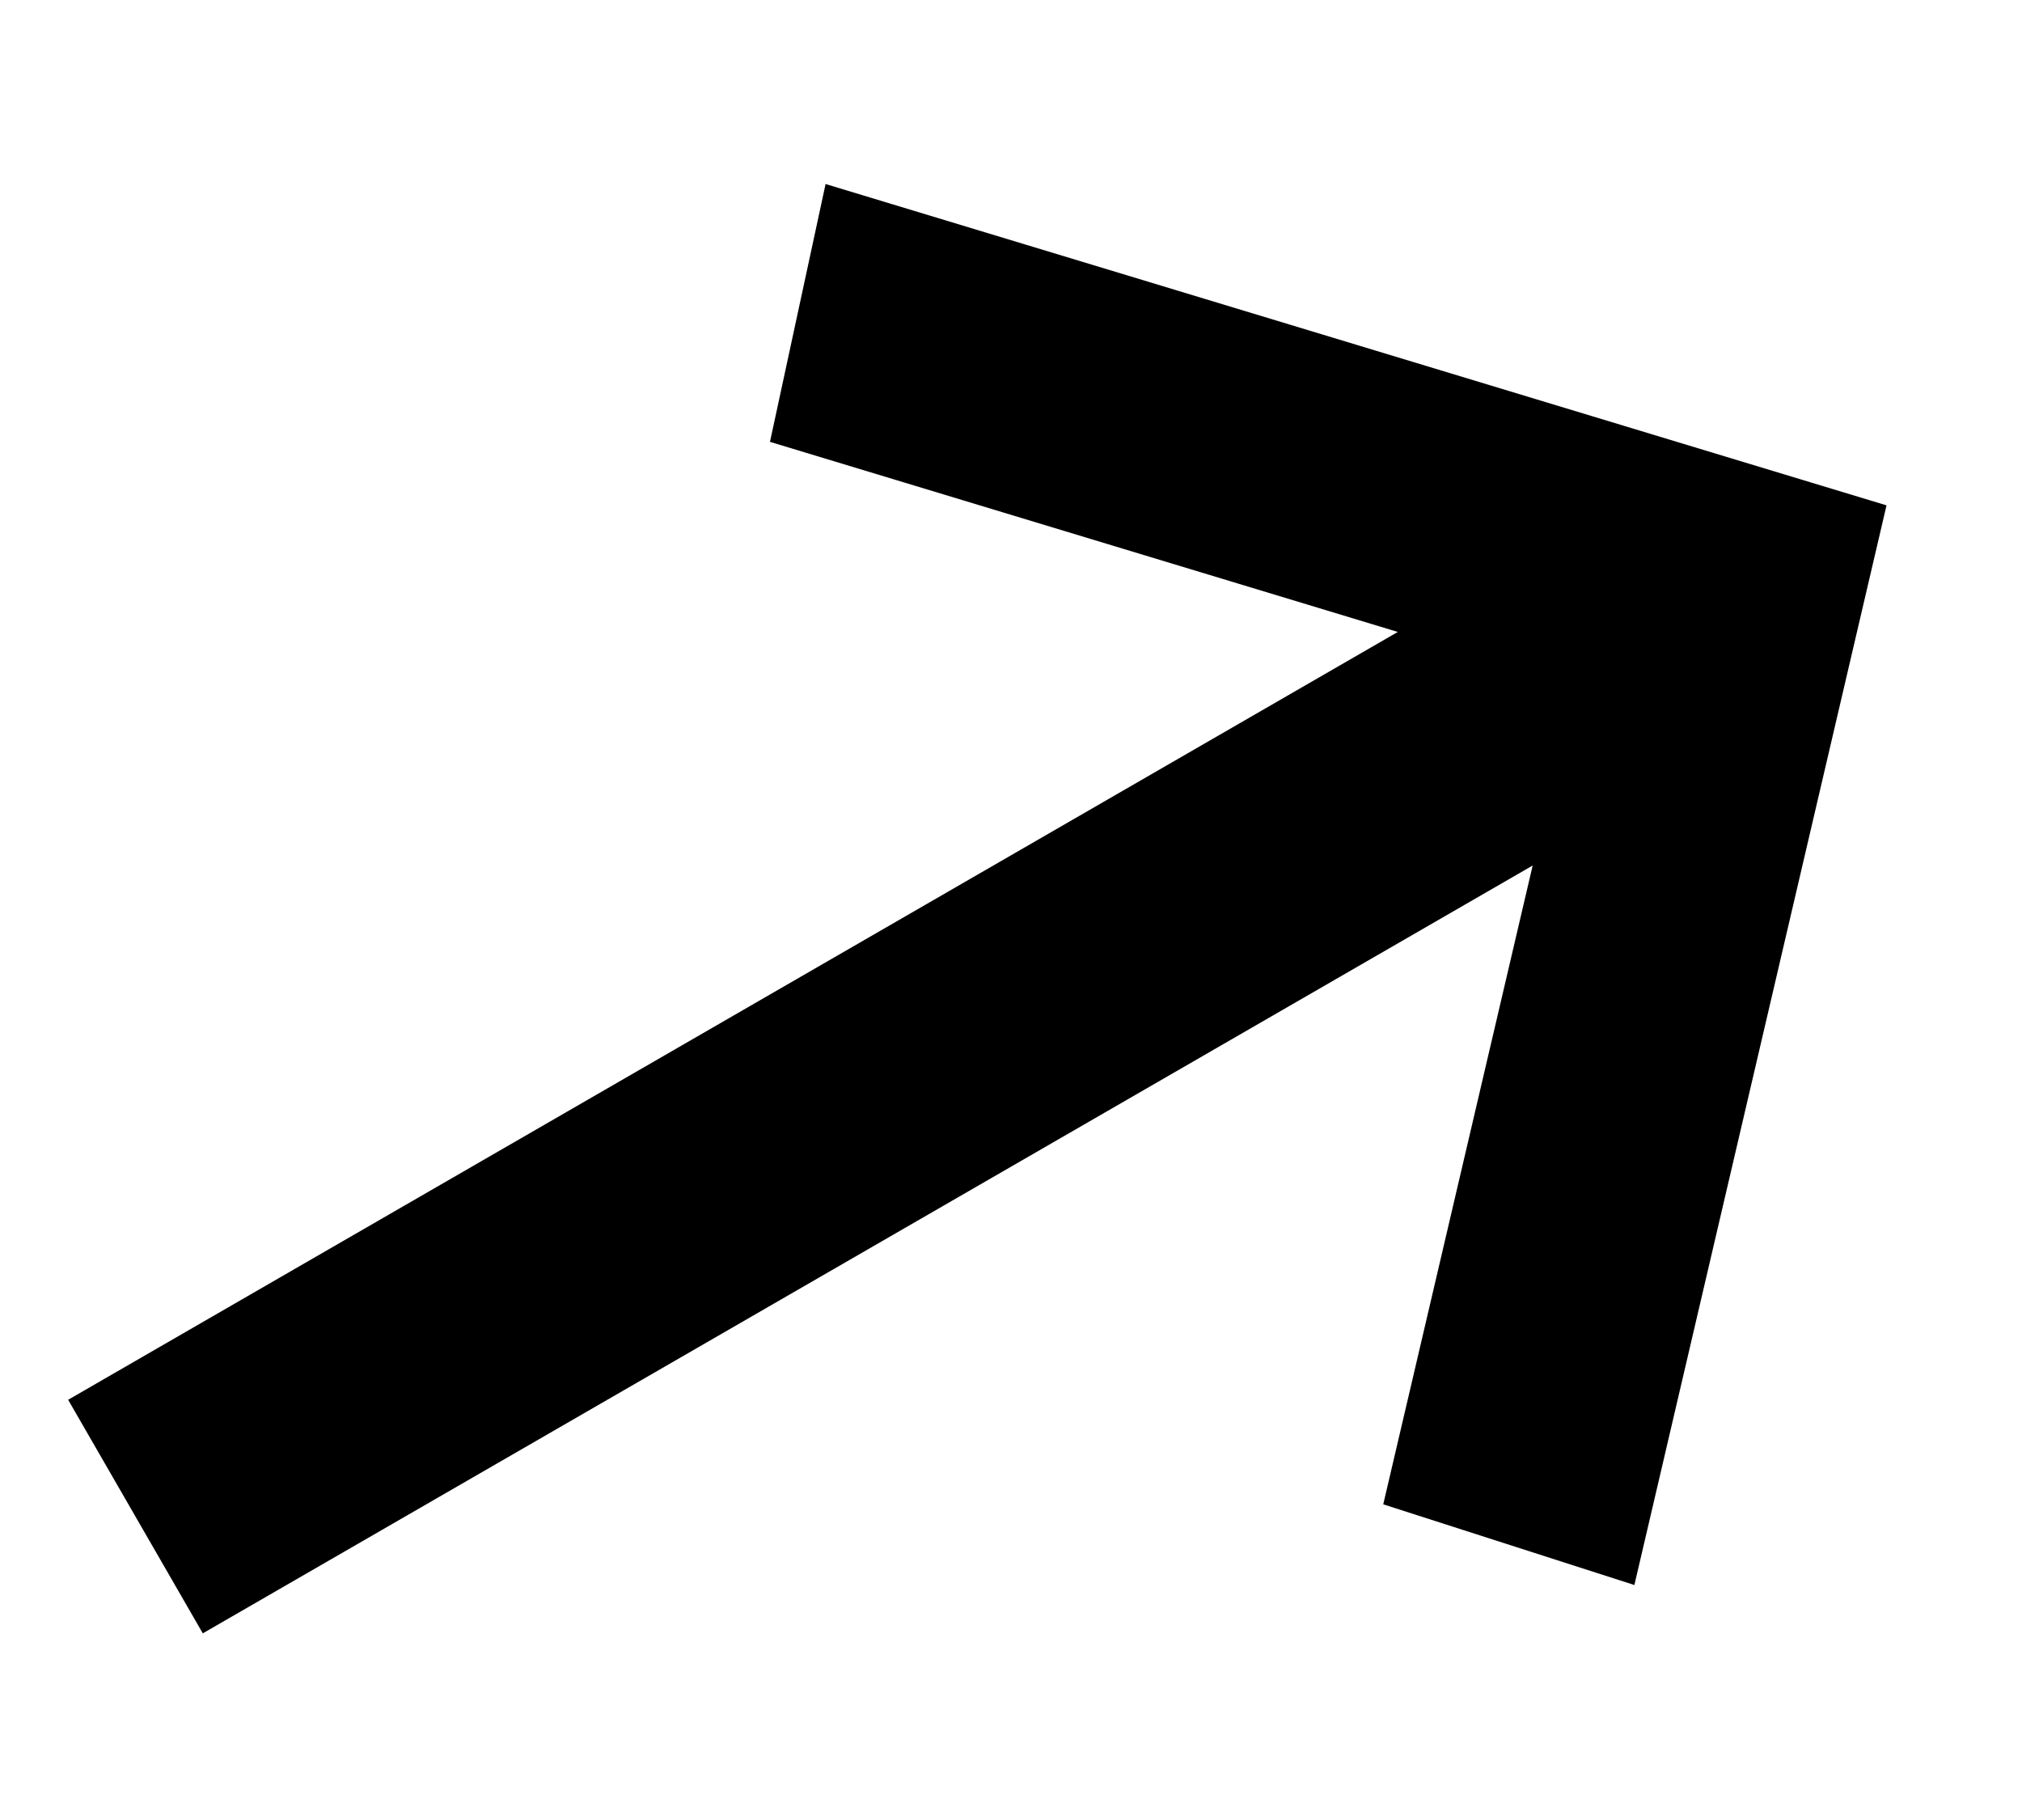
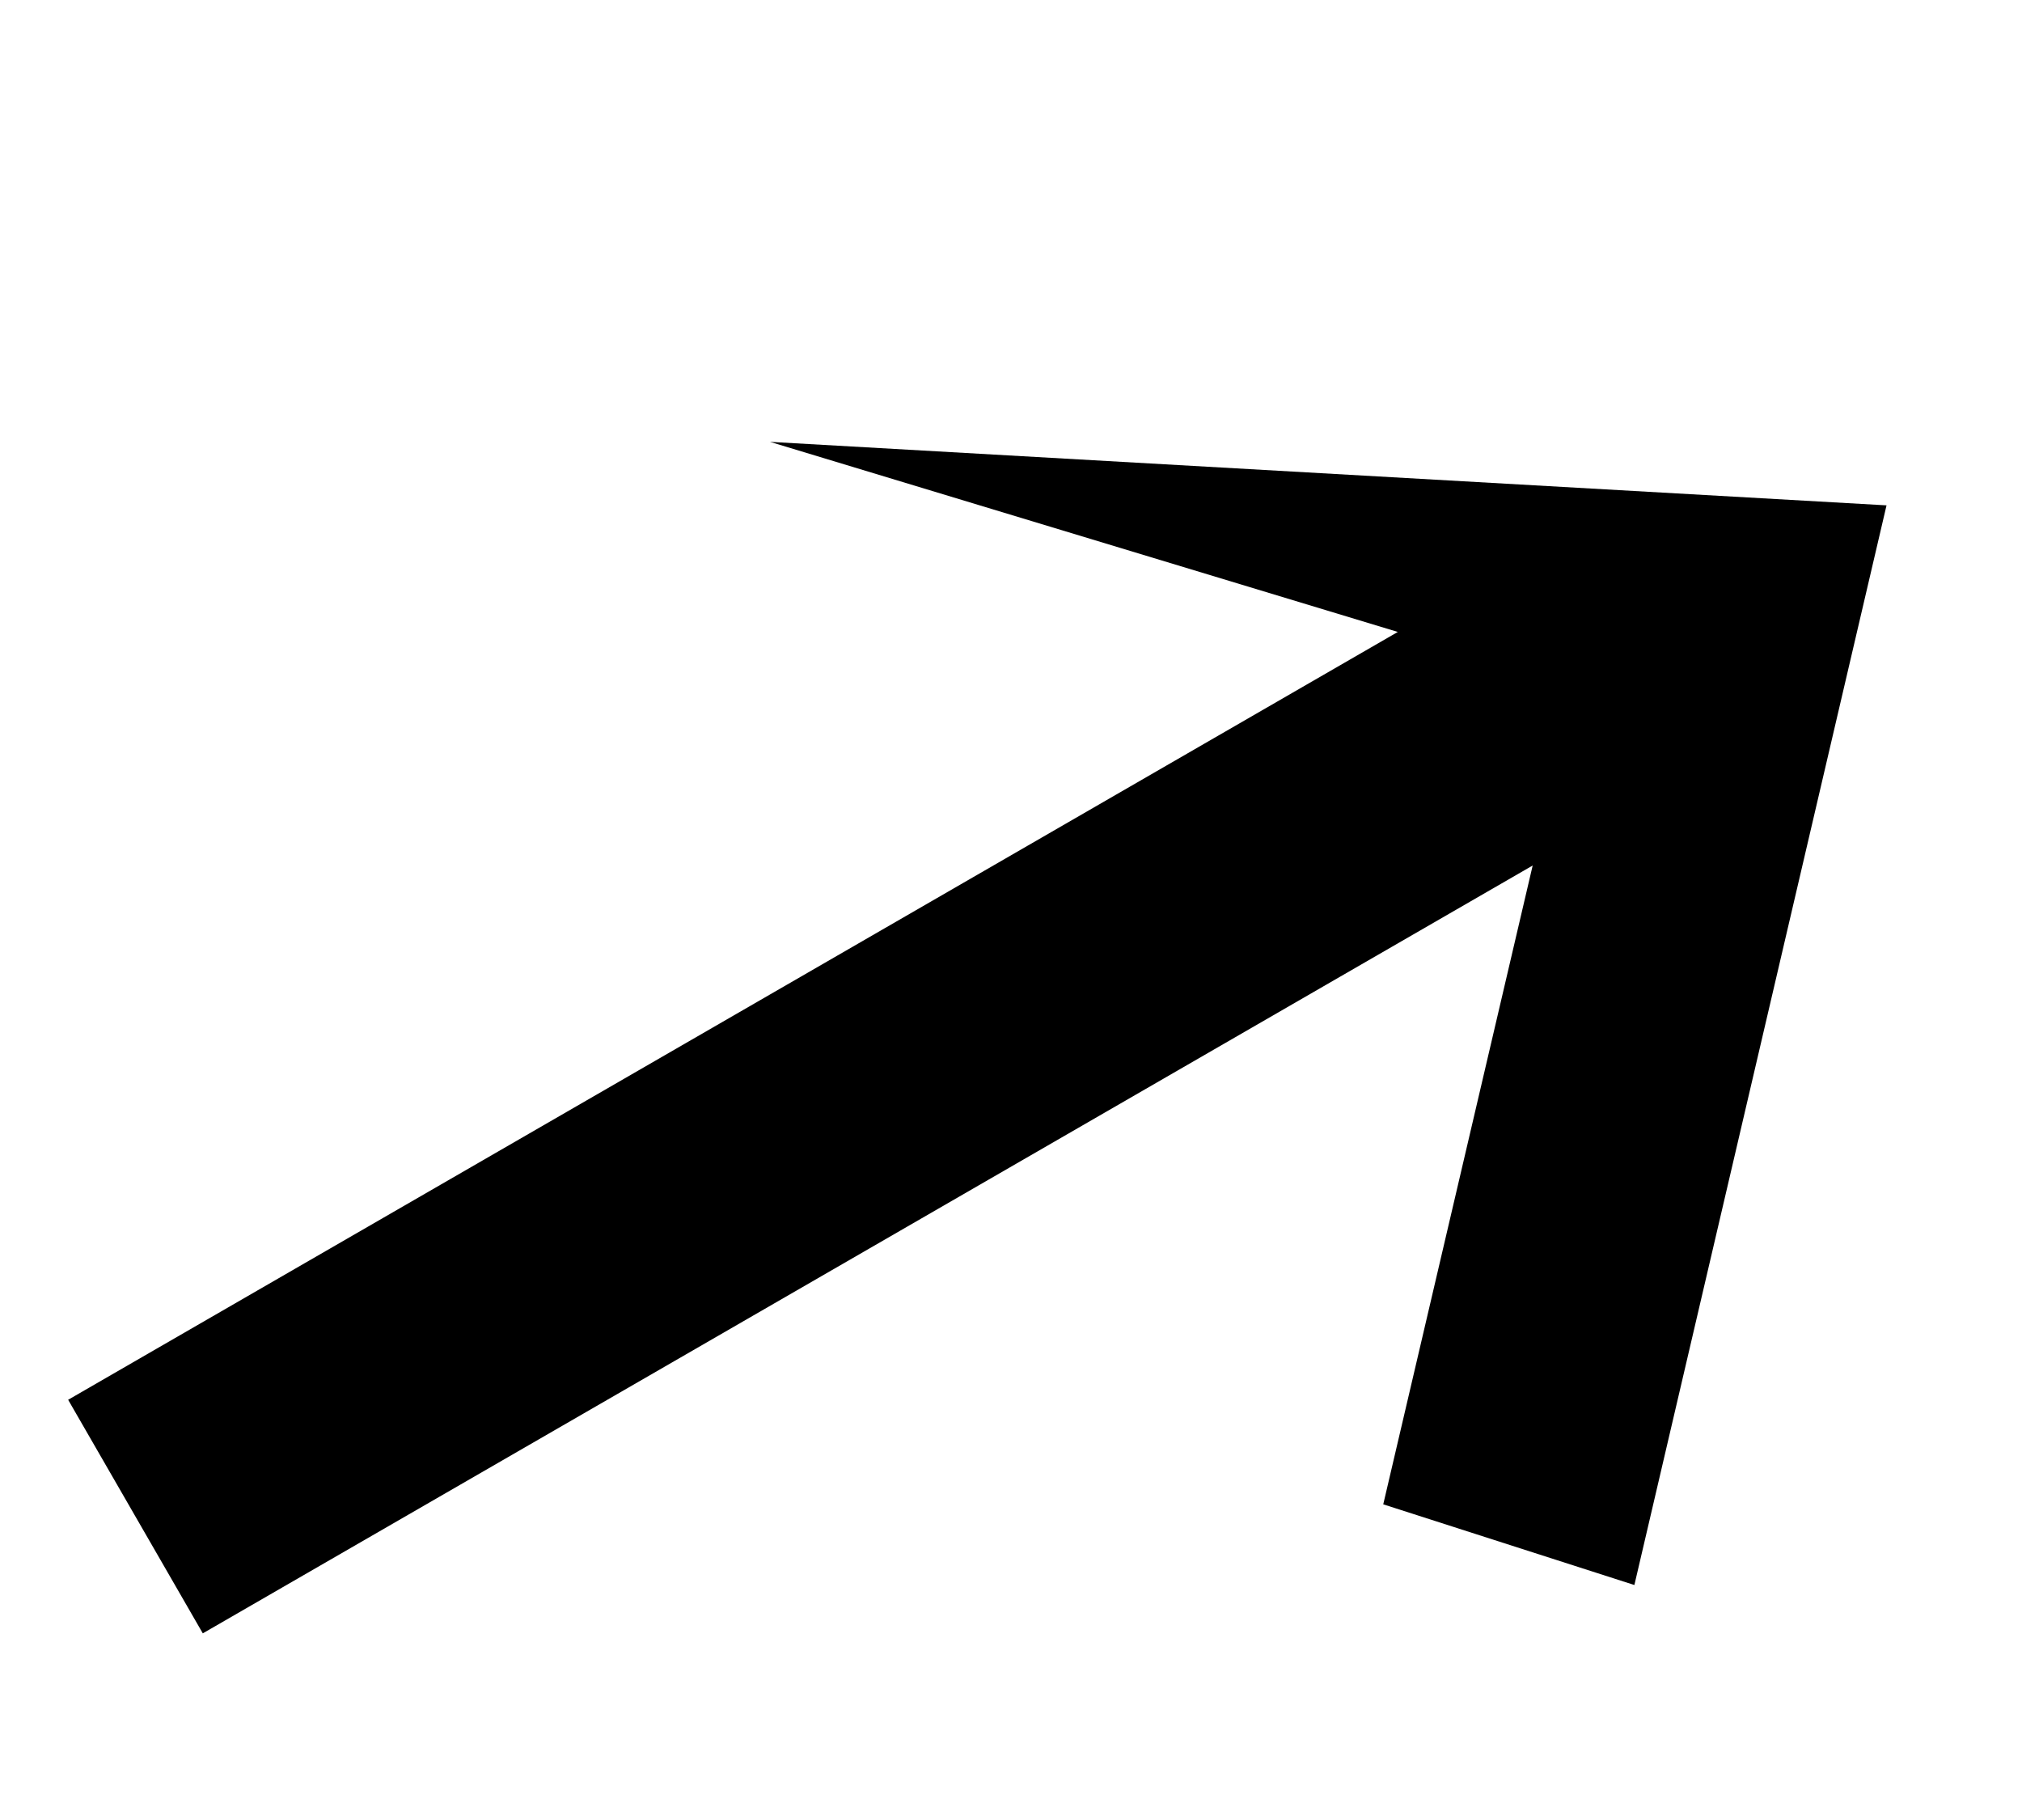
<svg xmlns="http://www.w3.org/2000/svg" width="10" height="9" viewBox="0 0 10 9" fill="none">
-   <path d="M8.083 7.838L6.841 7.439L7.58 4.28L1.003 8.077L0.337 6.922L6.913 3.125L3.808 2.185L4.083 0.91L9.33 2.499L8.083 7.838Z" fill="black" />
+   <path d="M8.083 7.838L6.841 7.439L7.58 4.28L1.003 8.077L0.337 6.922L6.913 3.125L3.808 2.185L9.33 2.499L8.083 7.838Z" fill="black" />
</svg>